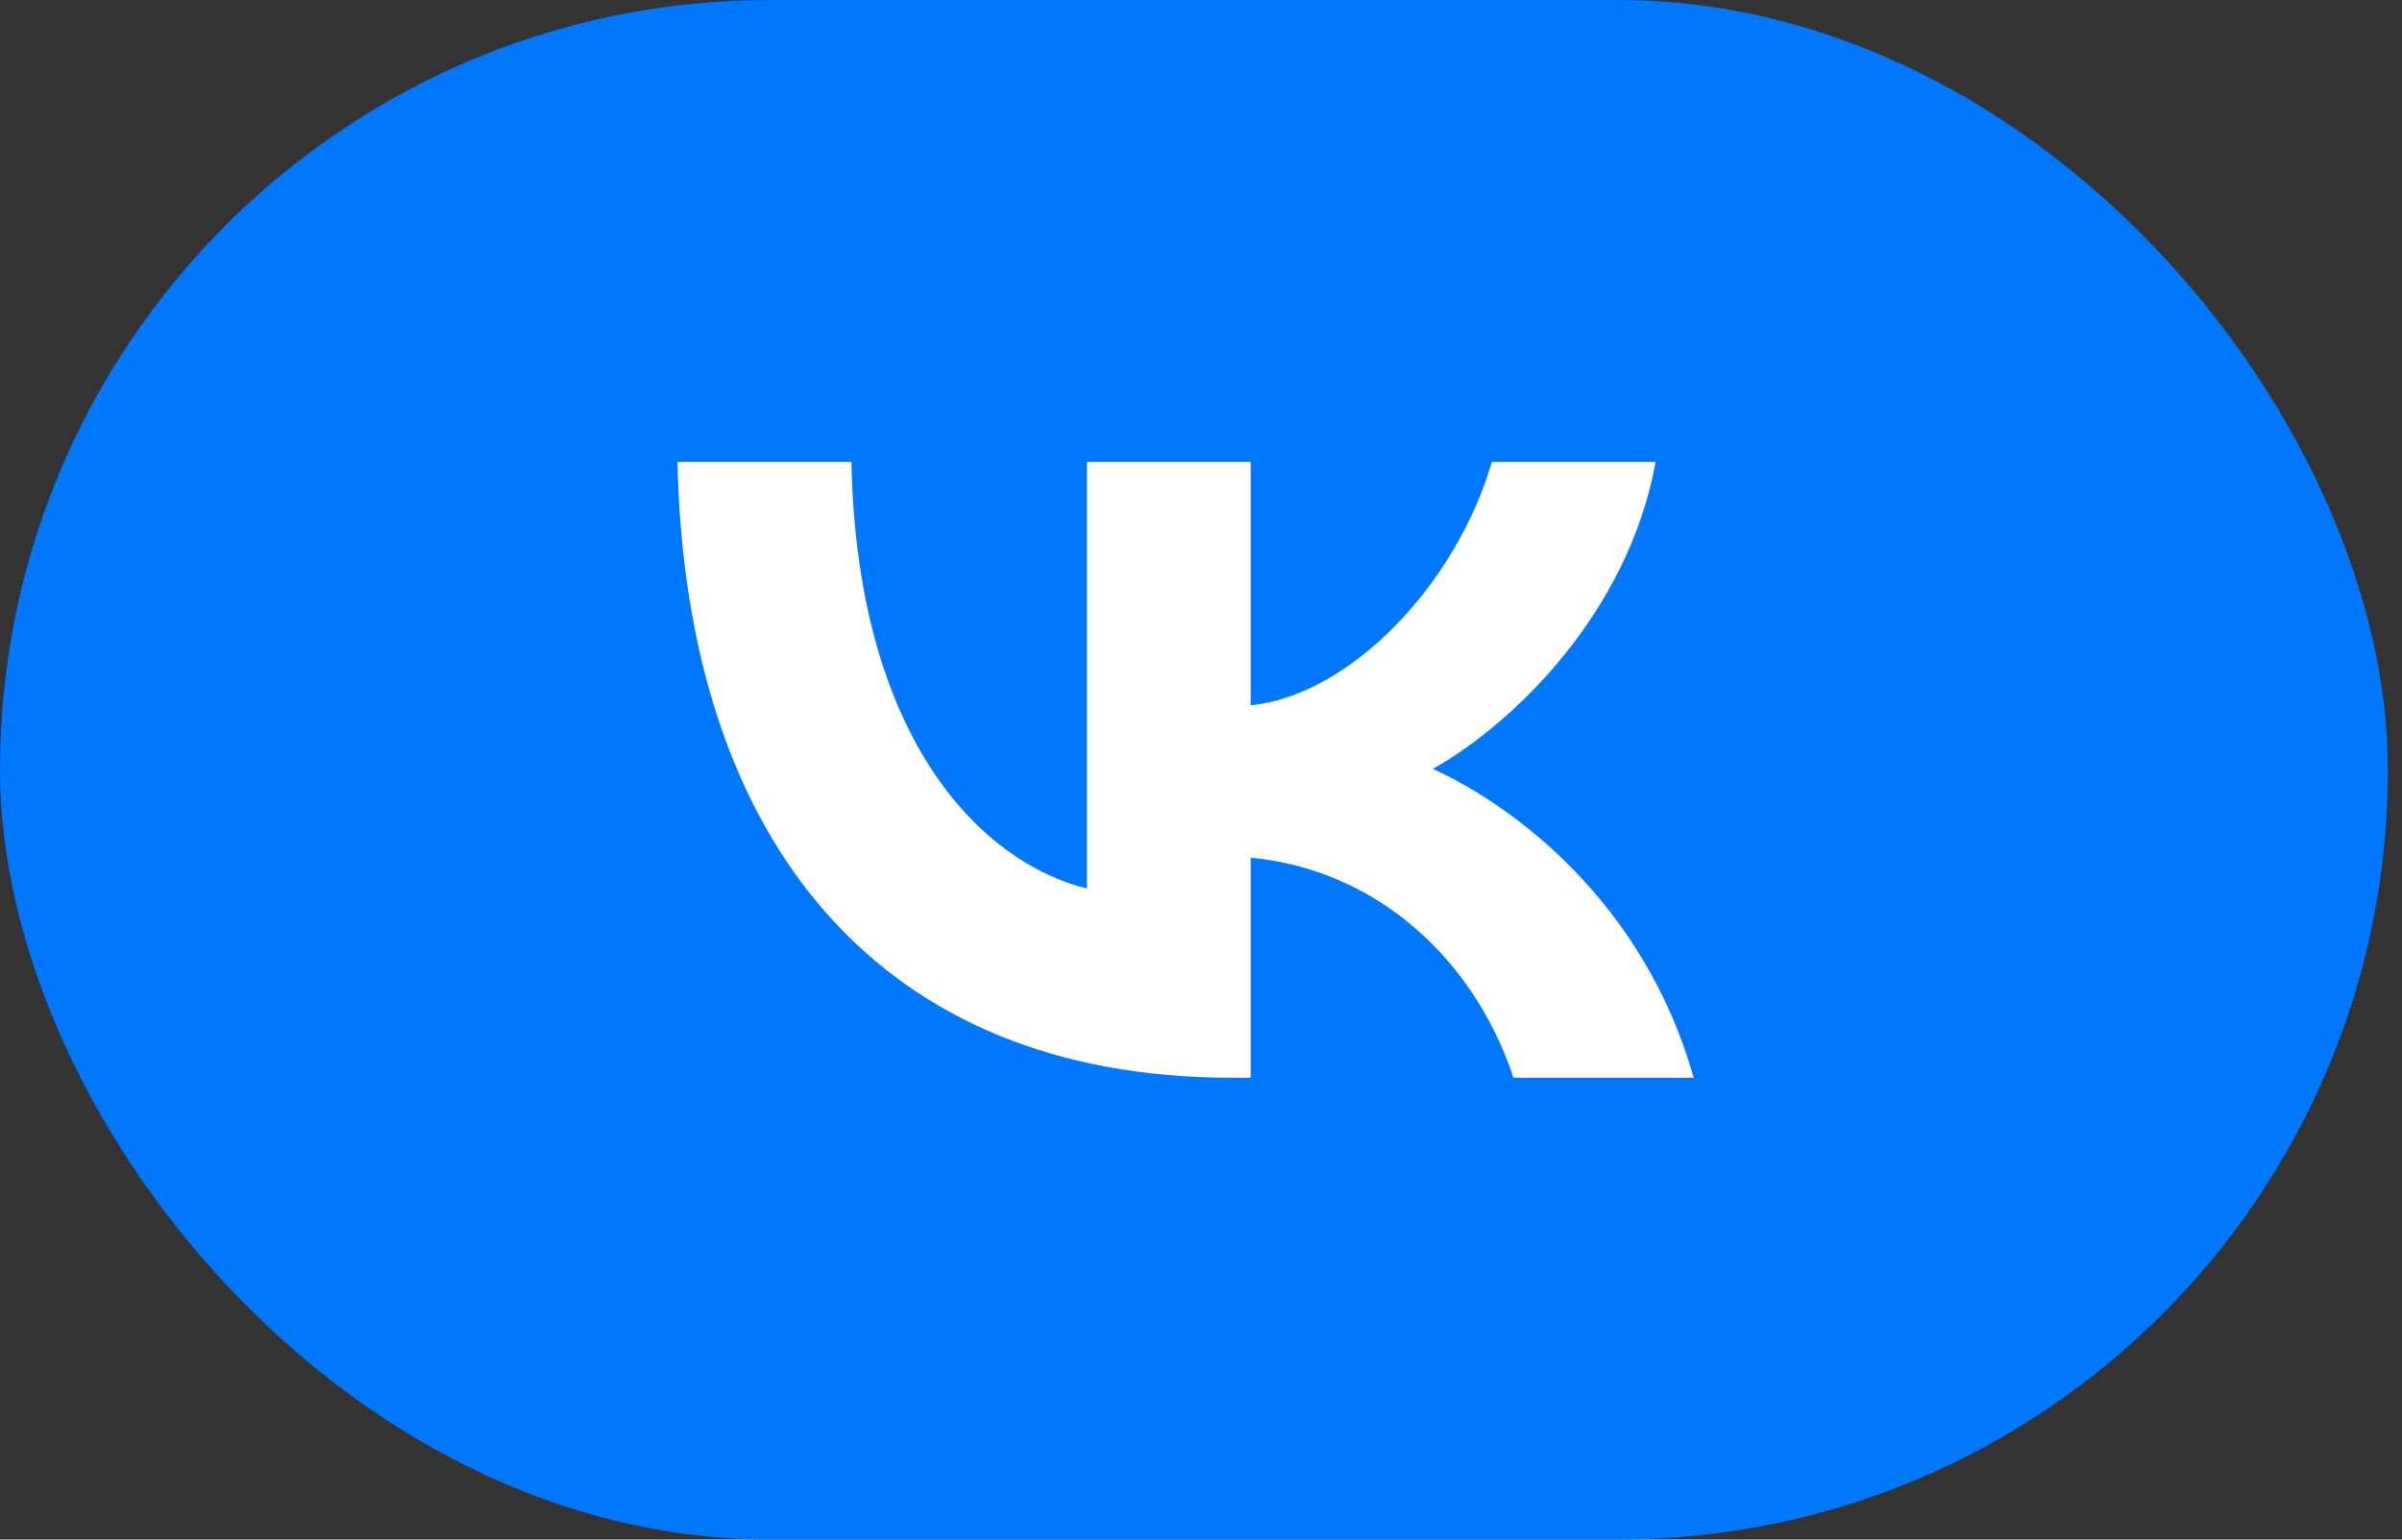
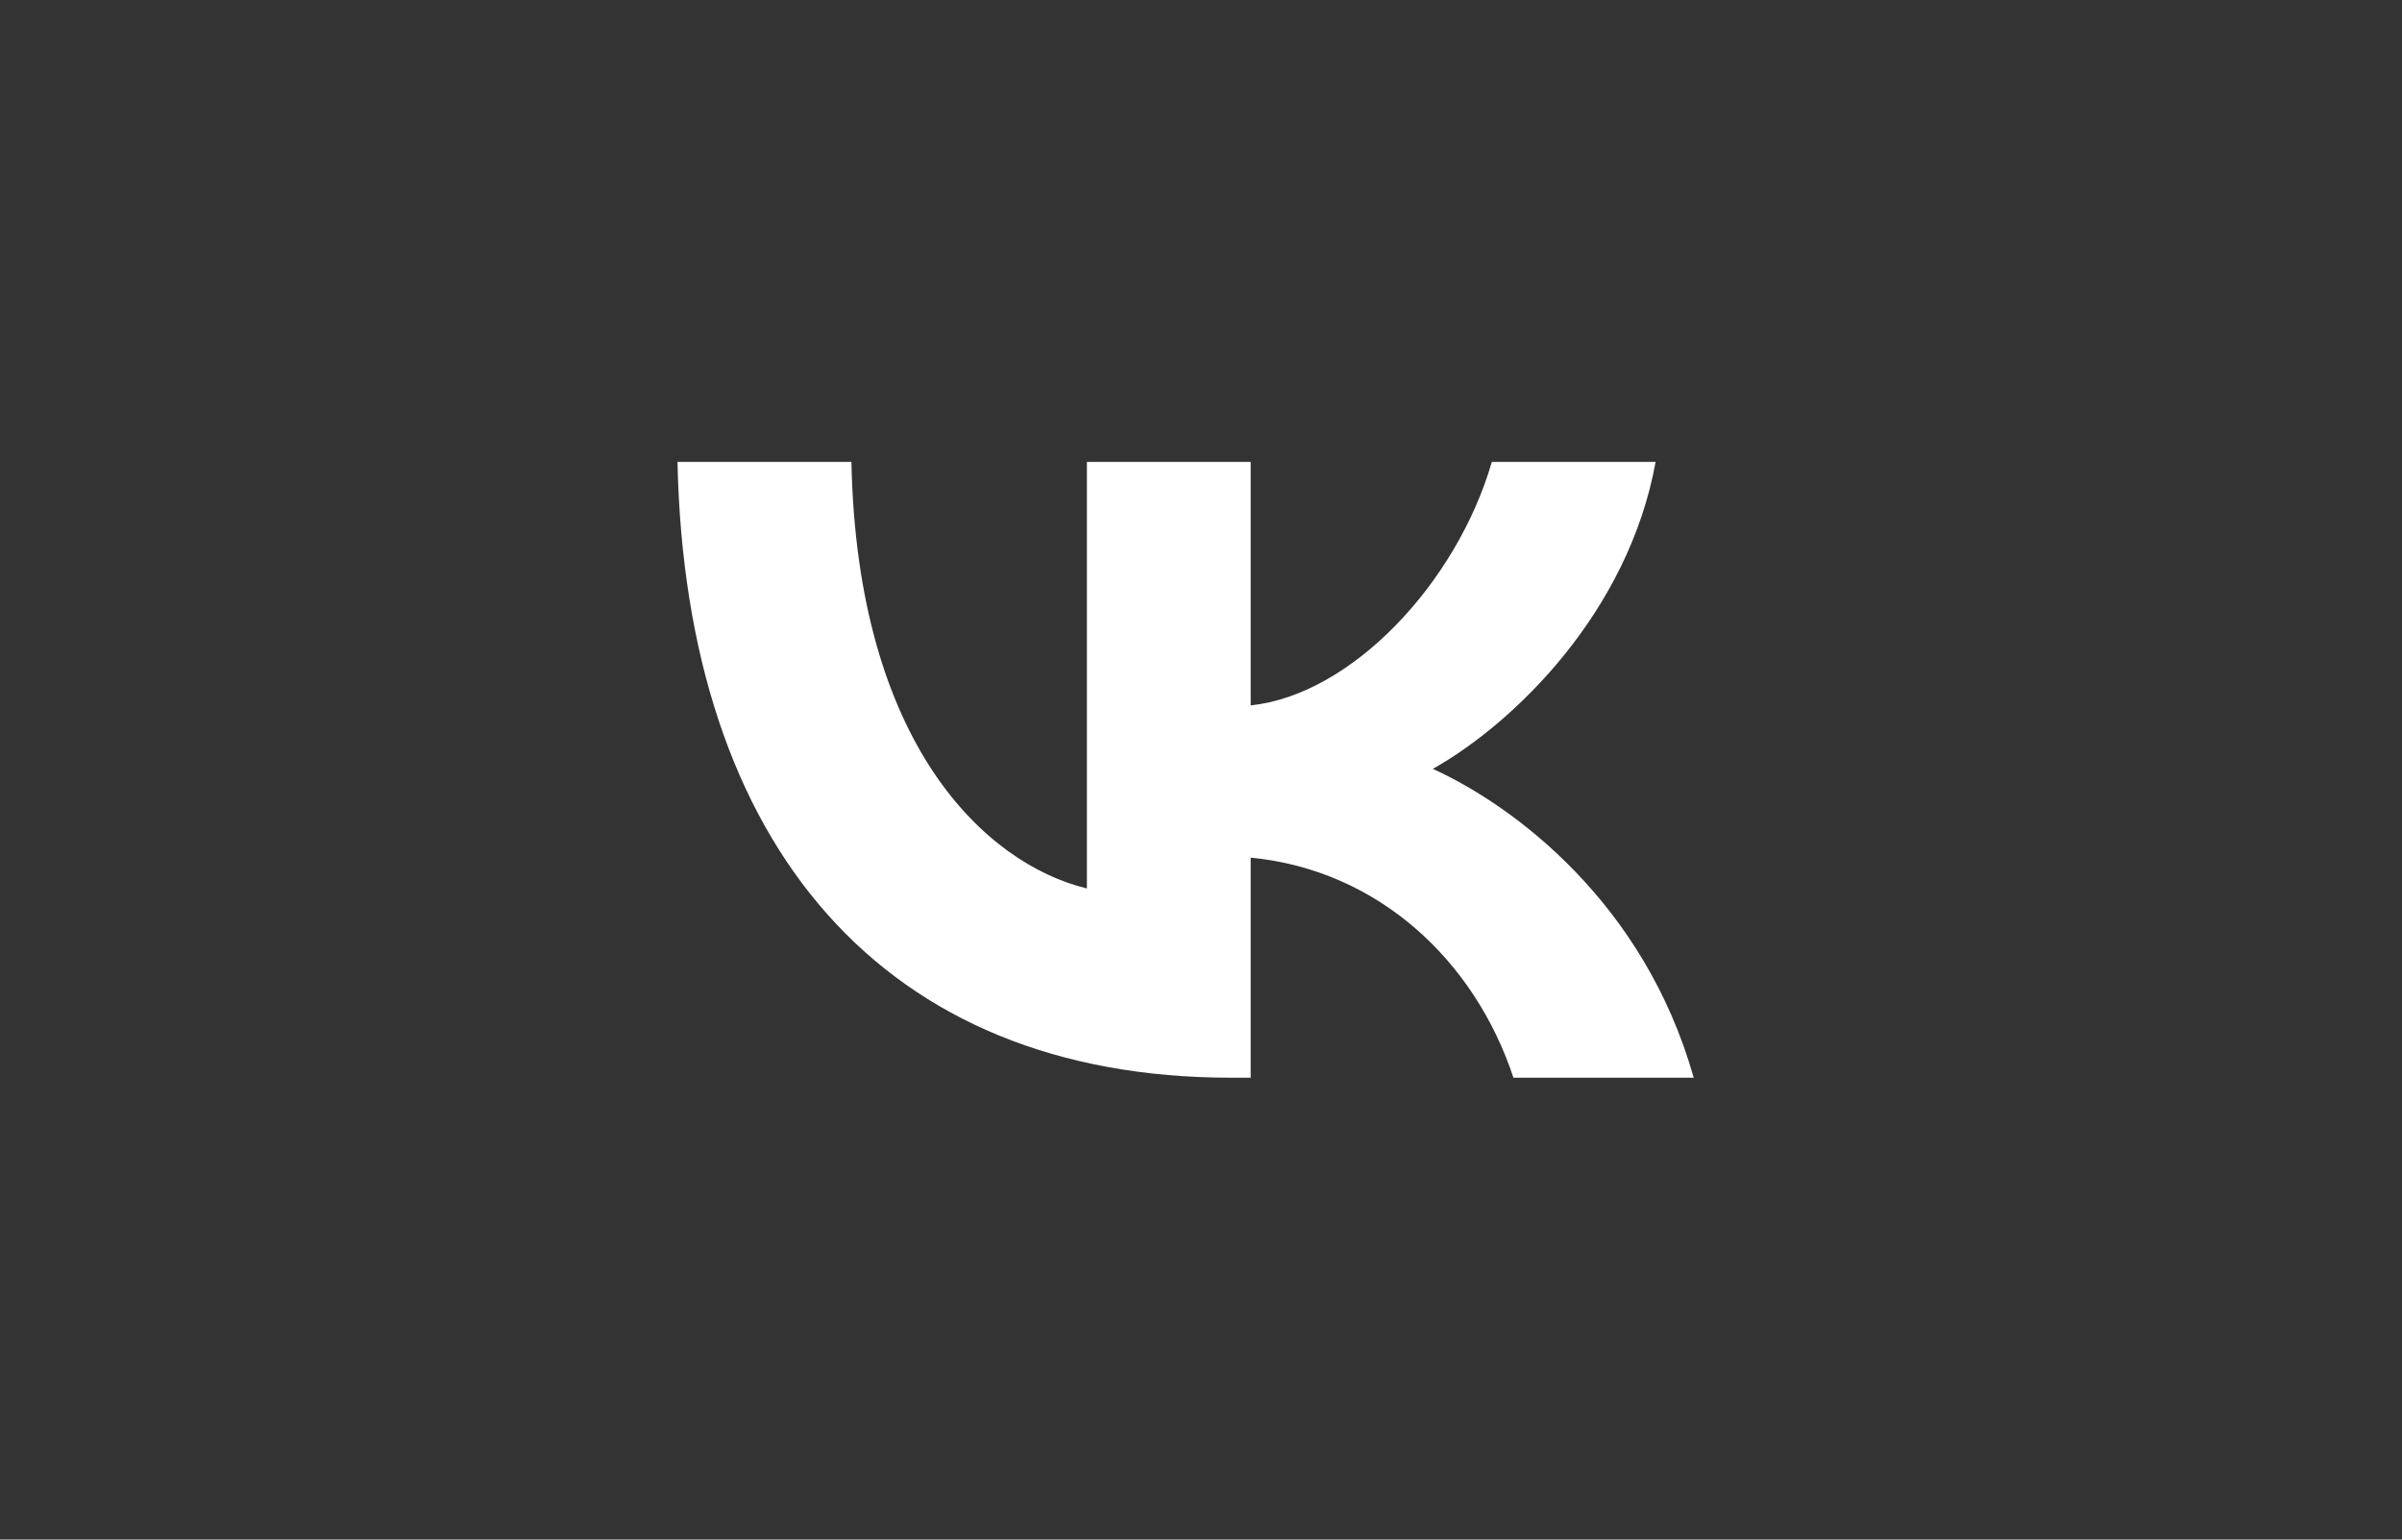
<svg xmlns="http://www.w3.org/2000/svg" width="78" height="50" fill="none" viewBox="0 0 78 50">
  <rect x="0" y="0" width="78" height="50" fill="#333333" stroke="none" />
-   <rect width="77.543" height="50" fill="#07F" rx="25" />
  <path fill="#fff" d="M39.974 35C28.699 35 22.268 27.492 22 15h5.648c.185 9.17 4.349 13.053 7.647 13.854V15h5.318v7.908c3.257-.34 6.678-3.944 7.832-7.908h5.318c-.886 4.885-4.596 8.488-7.235 9.97C49.167 26.171 53.392 29.314 55 35h-5.854c-1.257-3.804-4.39-6.747-8.533-7.147V35h-.64Z" />
</svg>